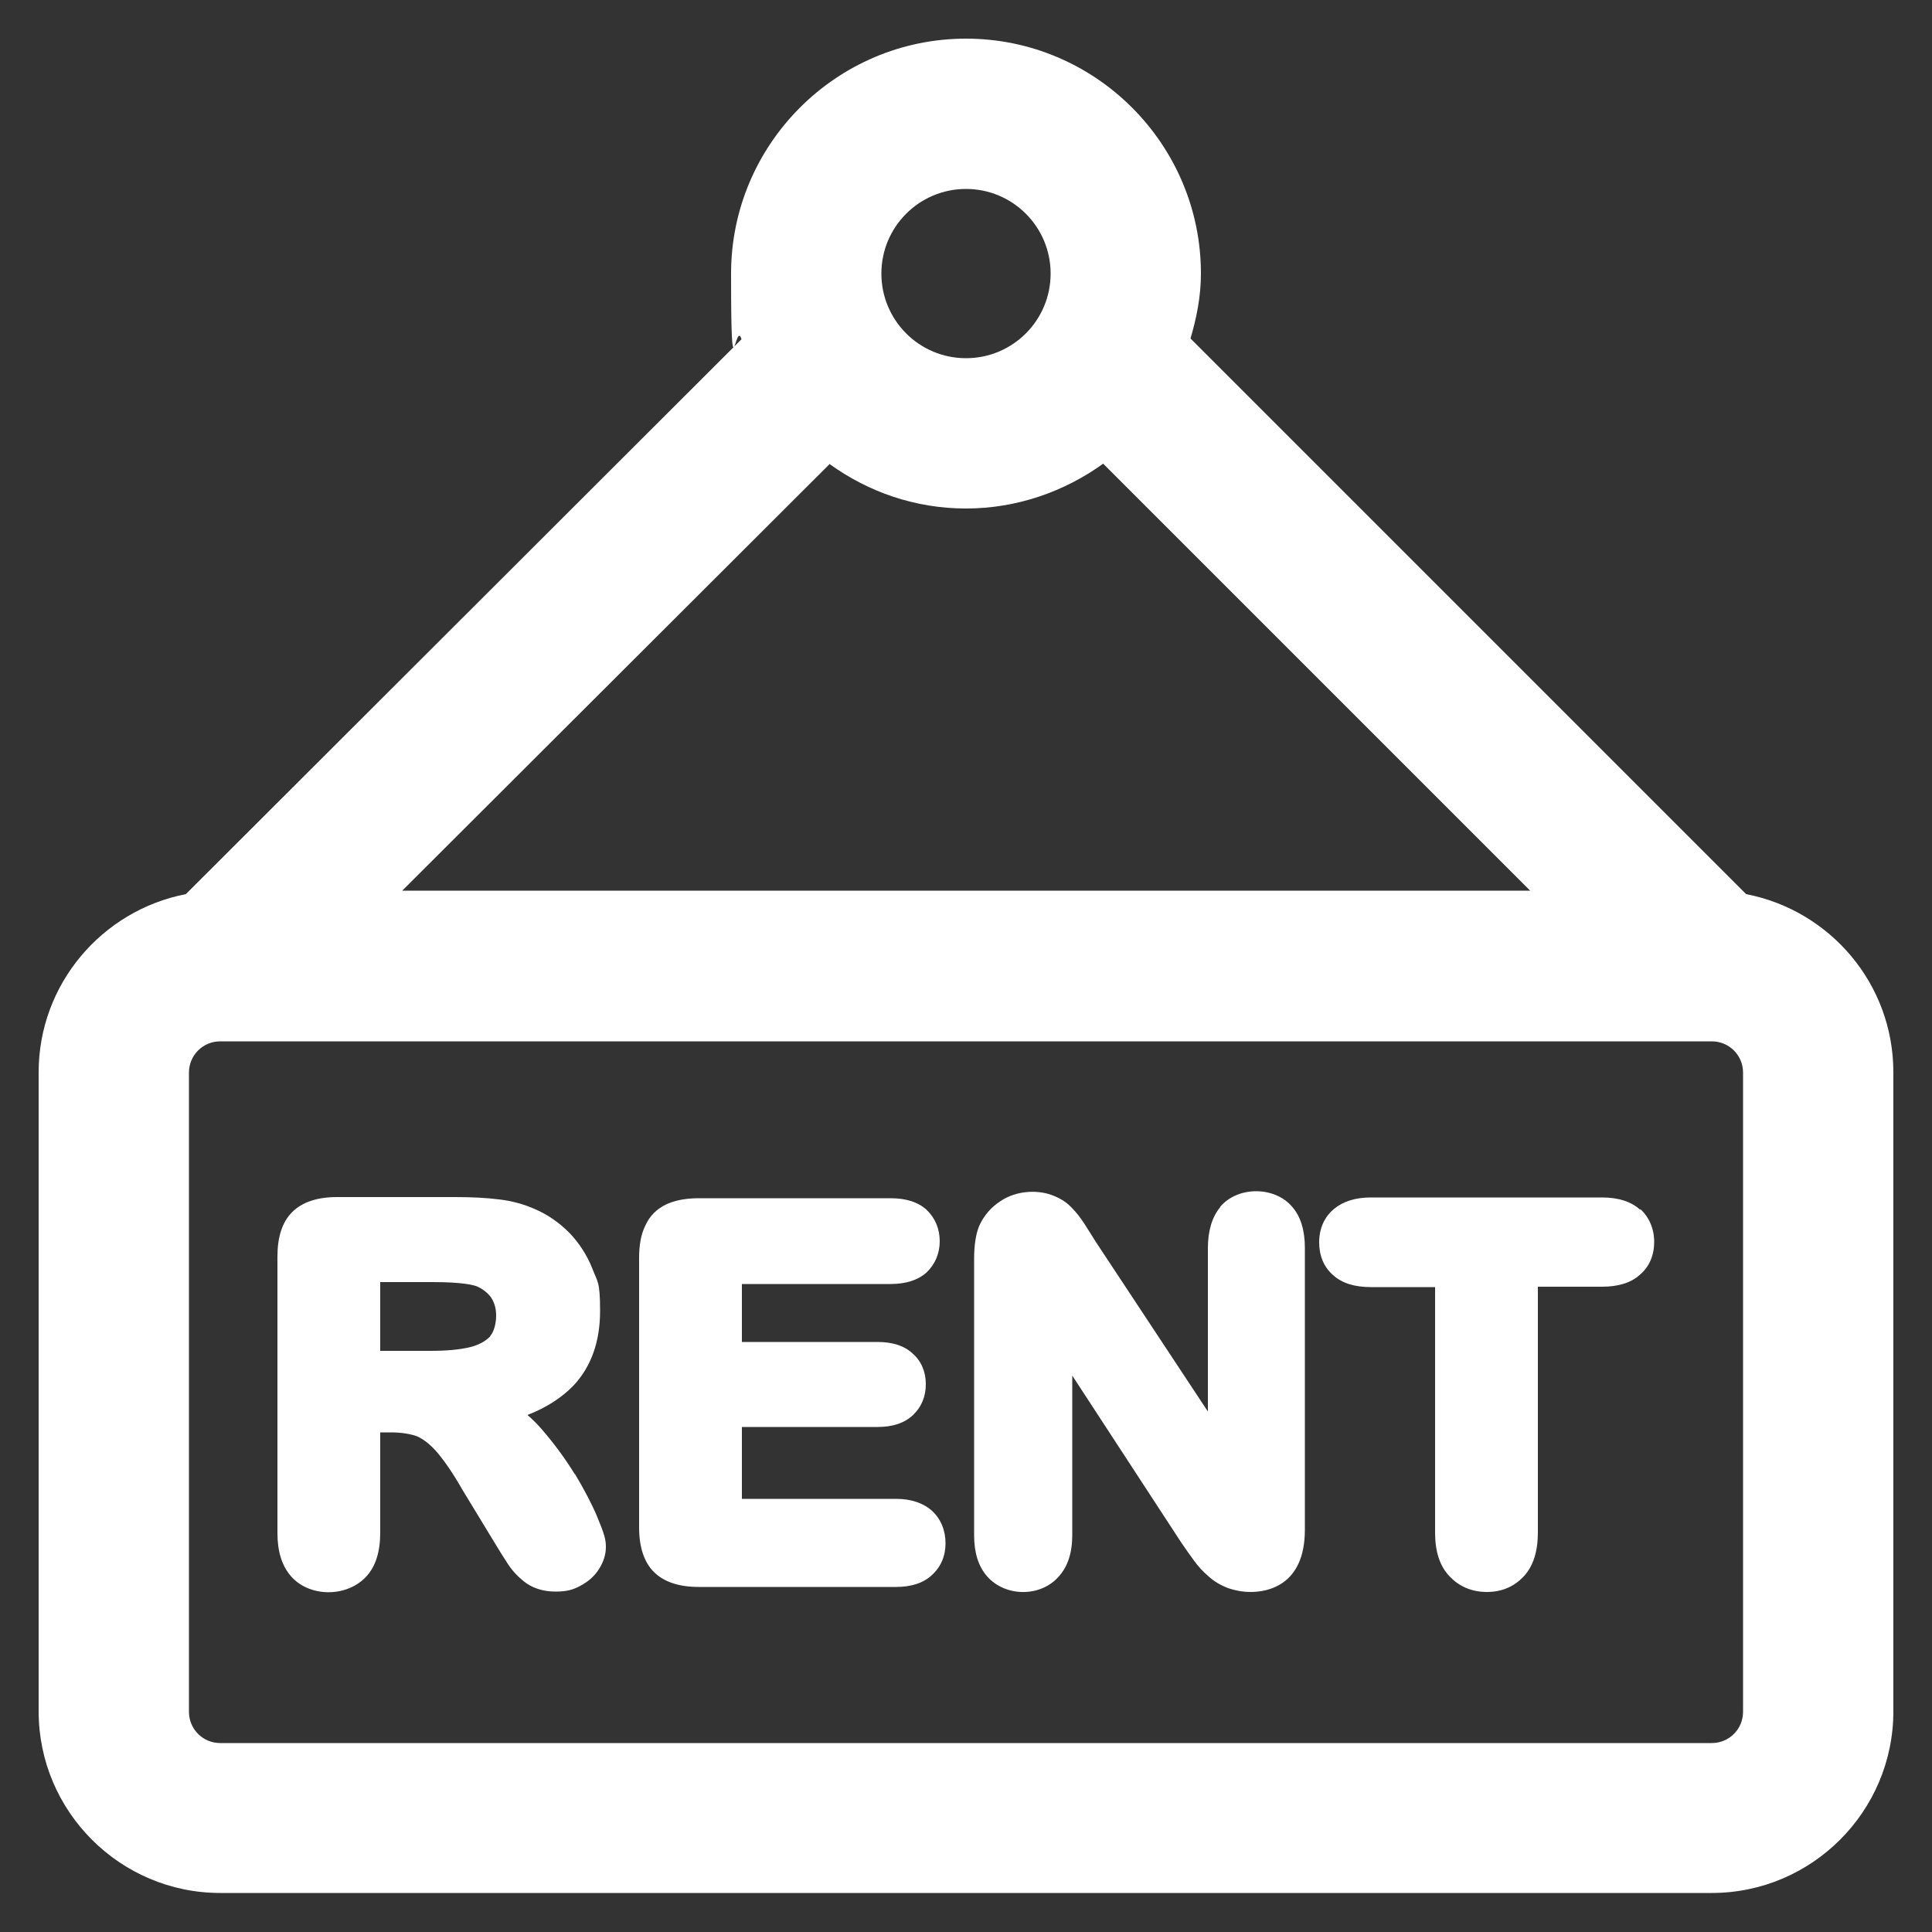
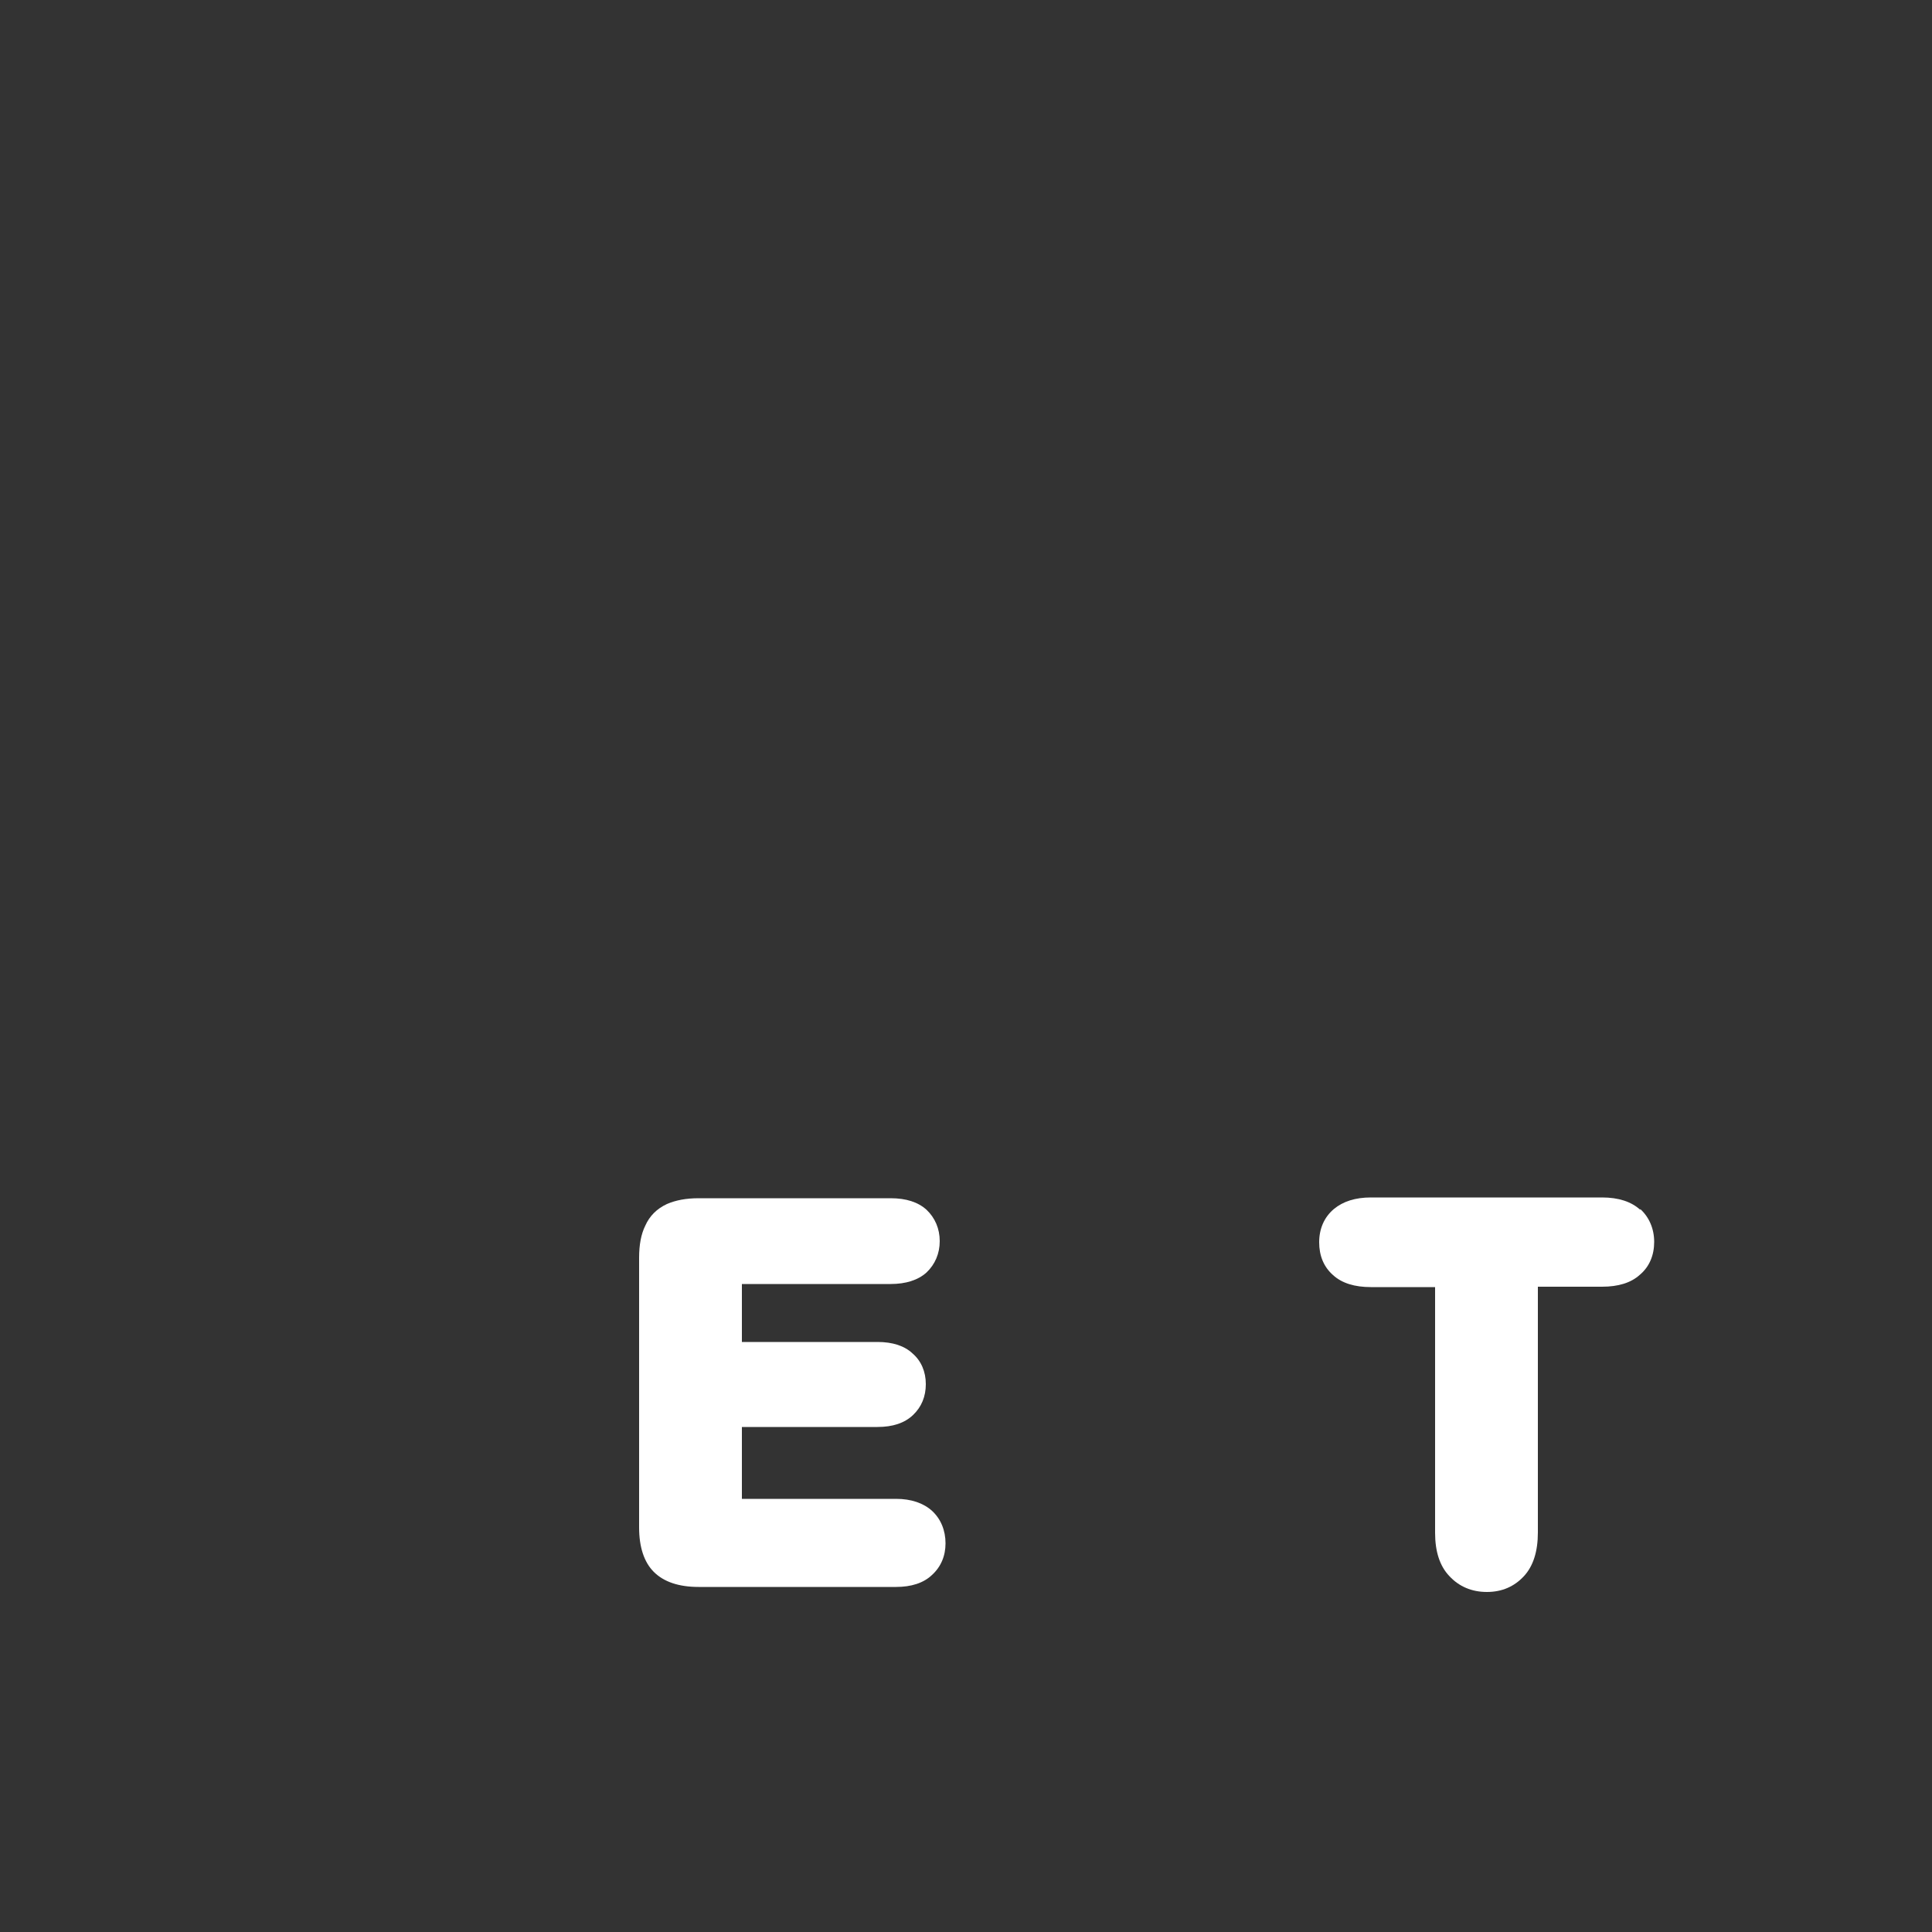
<svg xmlns="http://www.w3.org/2000/svg" id="Layer_3" viewBox="0 0 500 500">
  <rect x="0" y="0" width="500" height="500" fill="#333333" stroke="none" />
  <defs>
    <style>      .st0 {        fill: #fff;      }    </style>
  </defs>
-   <path class="st0" d="M451.9,231.4l-143.8-143.8c1.6-5.4,2.7-11,2.7-16.8,0-33.5-27.3-60.8-60.8-60.8s-60.8,27.3-60.8,60.8,1.1,11.6,2.7,17L48.1,231.4c-21.7,4.2-38.1,23.3-38.1,46.1v165.4c0,25.9,21.1,47,47,47h386c25.9,0,47-21.1,47-47v-165.4c0-22.9-16.4-41.9-38.1-46.1h0ZM250,48.9c12.1,0,21.9,9.8,21.9,21.9s-9.8,21.9-21.9,21.9-21.9-9.8-21.9-21.9,9.8-21.9,21.9-21.9h0ZM214.7,120.1c10,7.2,22.1,11.5,35.3,11.5s25.5-4.4,35.5-11.6l110.5,110.5H104.1l110.6-110.4h0ZM451.1,443c0,4.5-3.6,8.1-8.1,8.1H57c-4.5,0-8.1-3.6-8.1-8.1v-165.4c0-4.5,3.6-8.1,8.1-8.1h386c4.5,0,8.1,3.6,8.1,8.1v165.4h0Z" />
-   <path class="st0" d="M148.8,381.6c-2.5-4.1-5.4-8-8.5-11.6-1.2-1.4-2.5-2.7-3.8-3.8,4.9-1.9,8.9-4.5,11.9-7.6,4.6-4.9,6.9-11.4,6.9-19.3s-.7-7.5-2-11c-1.4-3.5-3.4-6.6-6-9.3-2.6-2.6-5.6-4.7-8.9-6.1-2.7-1.2-5.8-2.1-9.3-2.5-3.2-.4-6.9-.6-11.3-.6h-30.6c-5.1,0-9,1.3-11.6,3.9-2.6,2.6-3.8,6.5-3.8,11.5v71.5c0,4.7,1.1,8.4,3.4,11.1,4.6,5.5,14.4,5.8,19.6.2,2.4-2.6,3.6-6.4,3.6-11.3v-26h2.7c2.8,0,5.1.4,6.8,1,1.6.7,3.3,2,5,3.9,2,2.3,4.3,5.6,6.8,10l7.6,12.5c1.8,3,3.3,5.4,4.3,6.9,1.3,1.9,2.9,3.5,4.7,4.8,2.1,1.4,4.6,2.1,7.5,2.1s4.6-.5,6.4-1.5c1.9-1,3.6-2.4,4.8-4.3,1.2-1.9,1.8-3.8,1.8-5.7s-.3-3.2-2.3-8c-1.4-3.3-3.3-6.9-5.8-11.1h0ZM126.9,345.8c-1.1,1.2-2.8,2.2-5.1,2.8-2.8.7-6.3,1-10.4,1h-13v-17.8h13.5c8,0,10.7.8,11.5,1.1,1.6.7,2.8,1.7,3.7,2.9.9,1.4,1.3,2.9,1.3,4.7s-.5,4.1-1.5,5.2h0Z" />
  <path class="st0" d="M231.9,387.9h-39.9v-18.6h35.1c3.9,0,7-1,9.2-3.1,2.2-2.1,3.3-4.8,3.3-8s-1.2-6-3.4-7.9c-2.1-2-5.2-3-9.1-3h-35.1v-15h38.5c3.9,0,7.1-1,9.3-3,2.2-2.1,3.4-4.9,3.4-8.1s-1.2-6-3.4-8.1c-2.2-2-5.3-3-9.3-3h-49.7c-3.2,0-5.9.5-8.2,1.5-2.6,1.2-4.5,3.1-5.6,5.6-1.1,2.2-1.6,5-1.6,8.3v69.8c0,5.1,1.3,9,3.8,11.5,2.6,2.6,6.5,3.9,11.6,3.9h51.1c3.9,0,7.1-1,9.3-3.1,2.3-2.1,3.5-4.9,3.5-8.2s-1.2-6.3-3.5-8.4c-2.2-2-5.4-3.1-9.3-3.1h0Z" />
-   <path class="st0" d="M315.8,312.4c-2.1,2.5-3.2,6.1-3.2,10.6v42.3l-29-43.9-2.9-4.6c-1.1-1.7-2.2-3.1-3.3-4.2-1.2-1.3-2.7-2.3-4.4-3-4-1.8-9.8-1.6-14,1.2-2.5,1.6-4.4,3.8-5.6,6.5-.9,2.2-1.3,5.1-1.3,8.5v71.6c0,4.4,1.1,8,3.4,10.6,4.7,5.3,13.8,5.4,18.5,0,2.3-2.5,3.5-6.1,3.5-10.7v-41.3l28.2,43.2c1,1.5,2.1,3,3.1,4.4,1.2,1.7,2.5,3.1,3.9,4.3,1.5,1.4,3.3,2.4,5.1,3.1,1.8.6,3.7,1,5.9,1,4.2,0,14-1.6,14-16.1v-73c0-4.5-1.1-8.1-3.3-10.6-4.5-5.3-14-5.4-18.6,0h0Z" />
  <path class="st0" d="M424.5,313.1c-2.3-2.1-5.6-3.2-9.9-3.2h-59.8c-4,0-7.2,1-9.6,3-2.5,2.1-3.8,5.1-3.8,8.6s1.2,6.4,3.6,8.5c2.3,2.1,5.6,3.1,9.8,3.1h16.6v63.6c0,4.8,1.2,8.6,3.7,11.2,2.5,2.7,5.8,4.1,9.7,4.1s7.1-1.4,9.6-4.1c2.4-2.6,3.6-6.4,3.6-11.3v-63.6h16.6c4.2,0,7.5-1,9.8-3.1,2.5-2.1,3.7-5.1,3.7-8.5s-1.3-6.4-3.6-8.5h0Z" />
</svg>